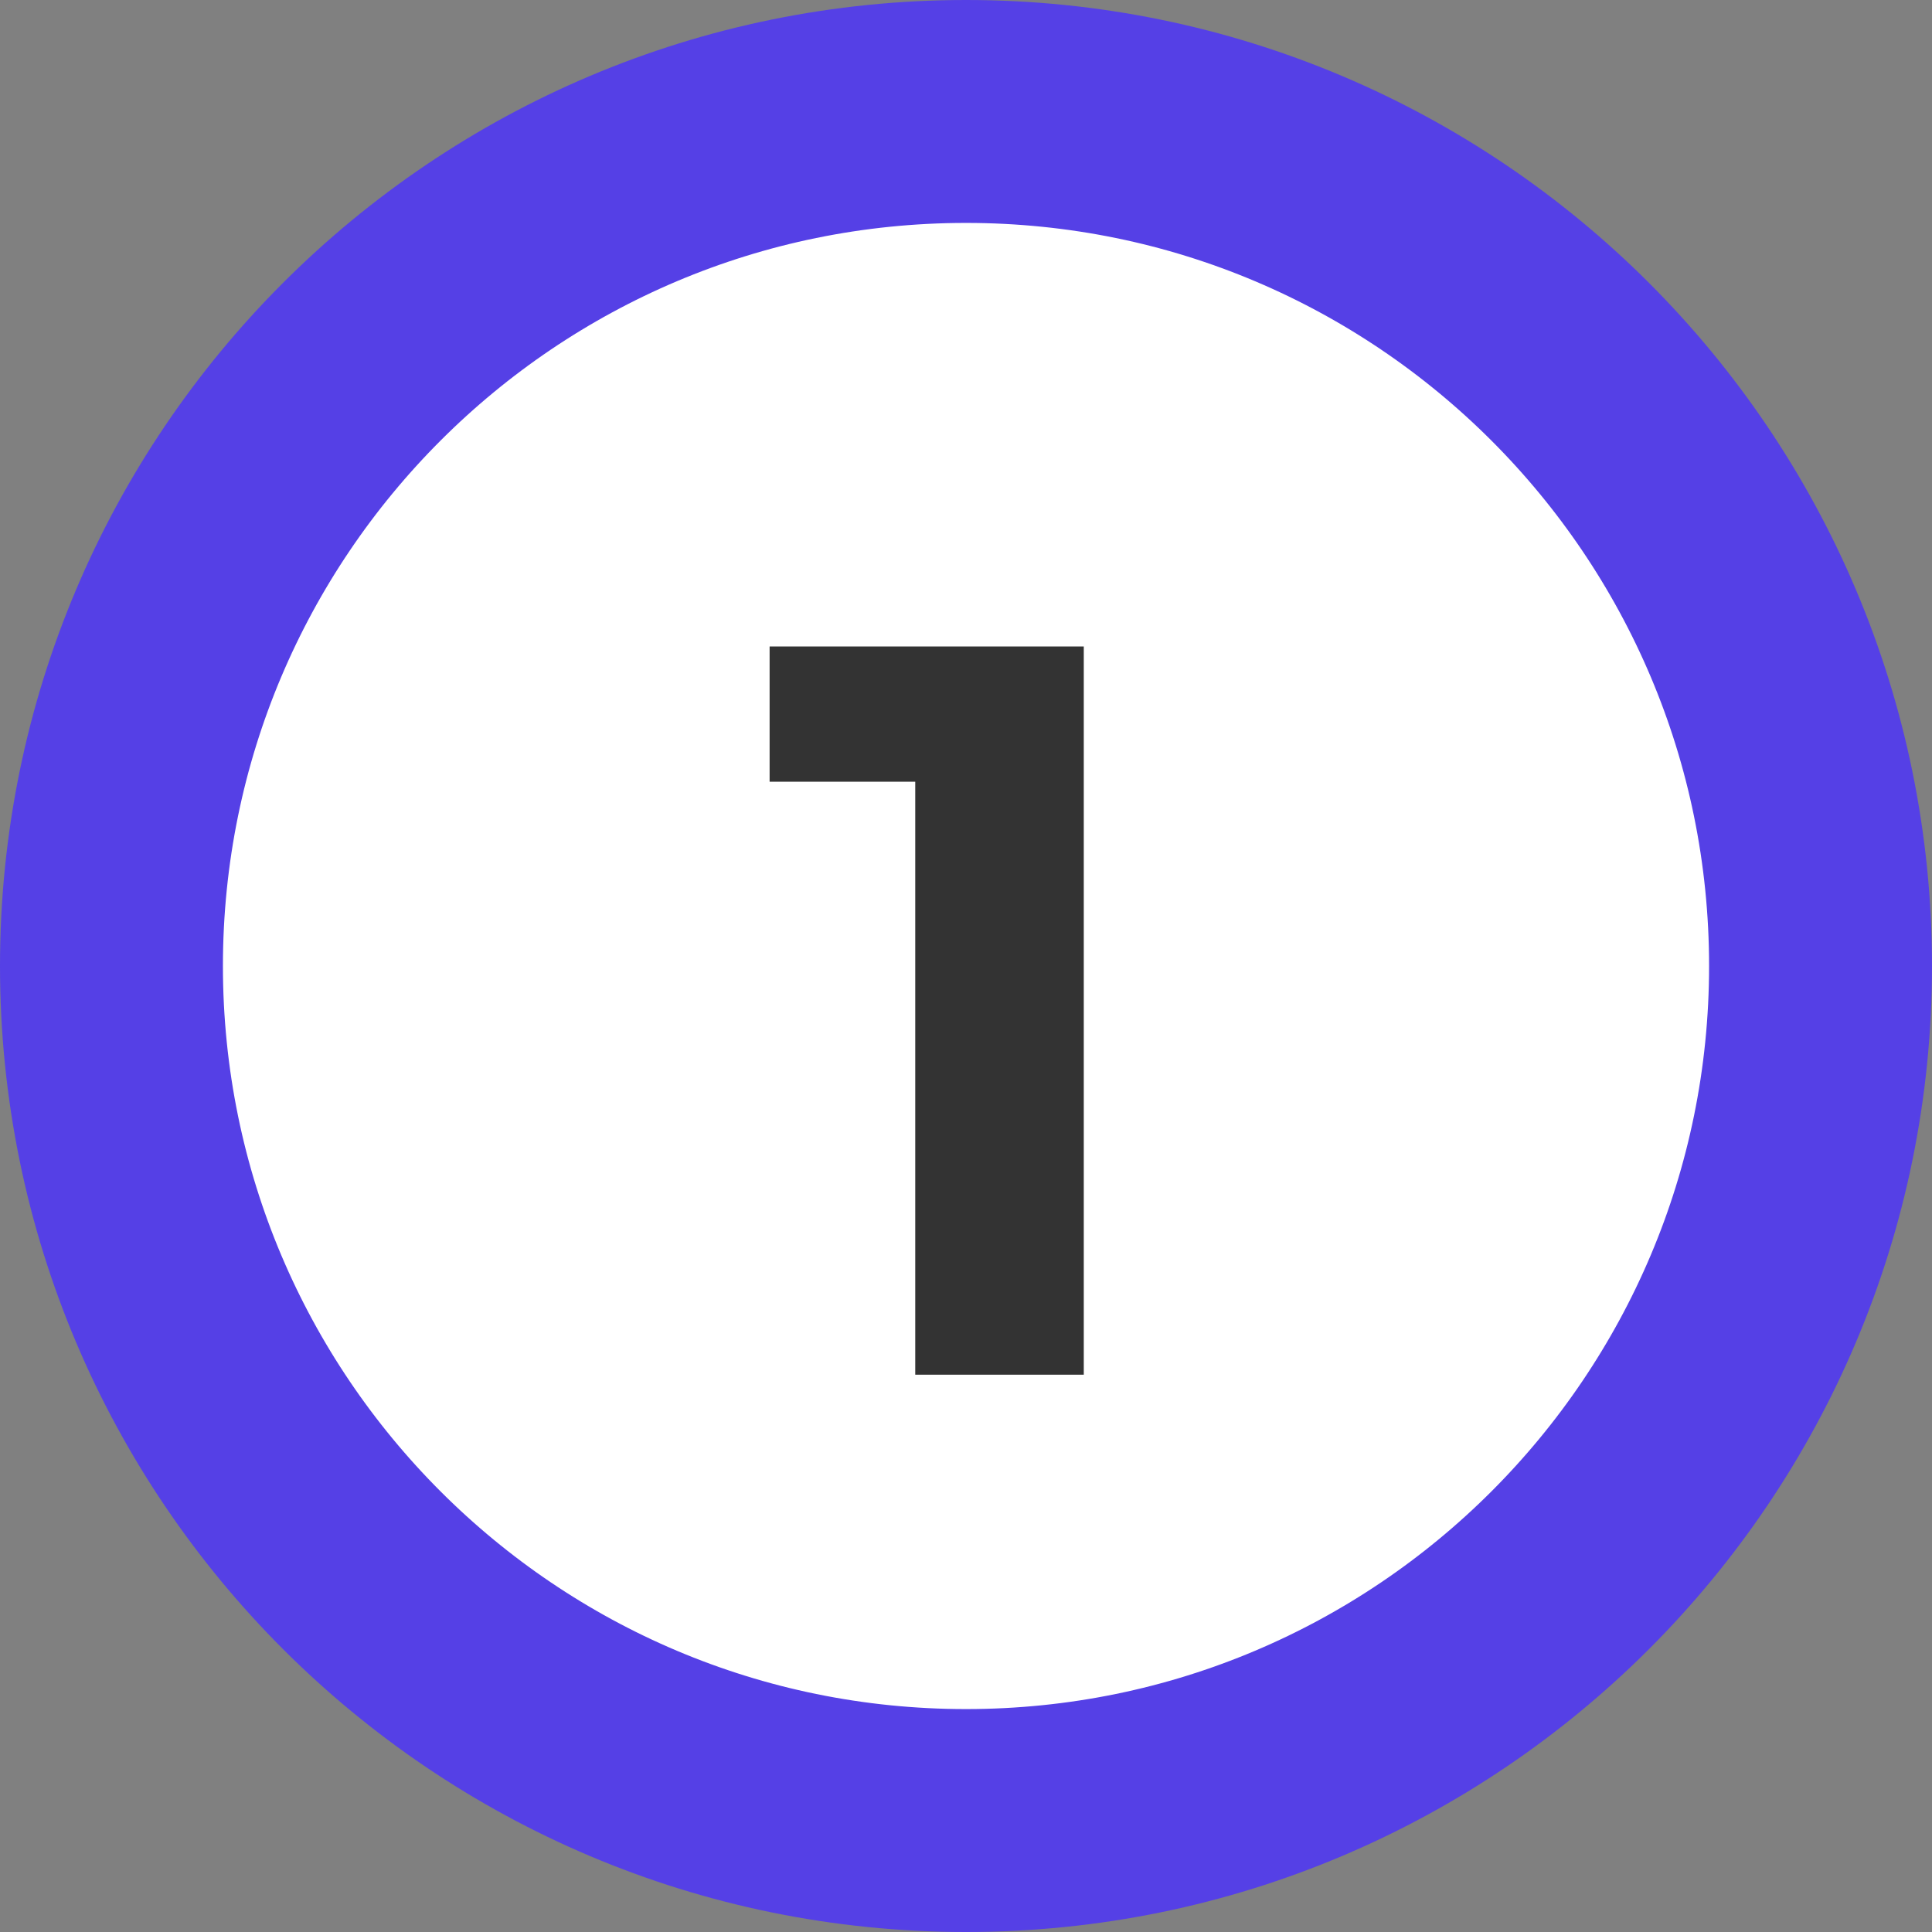
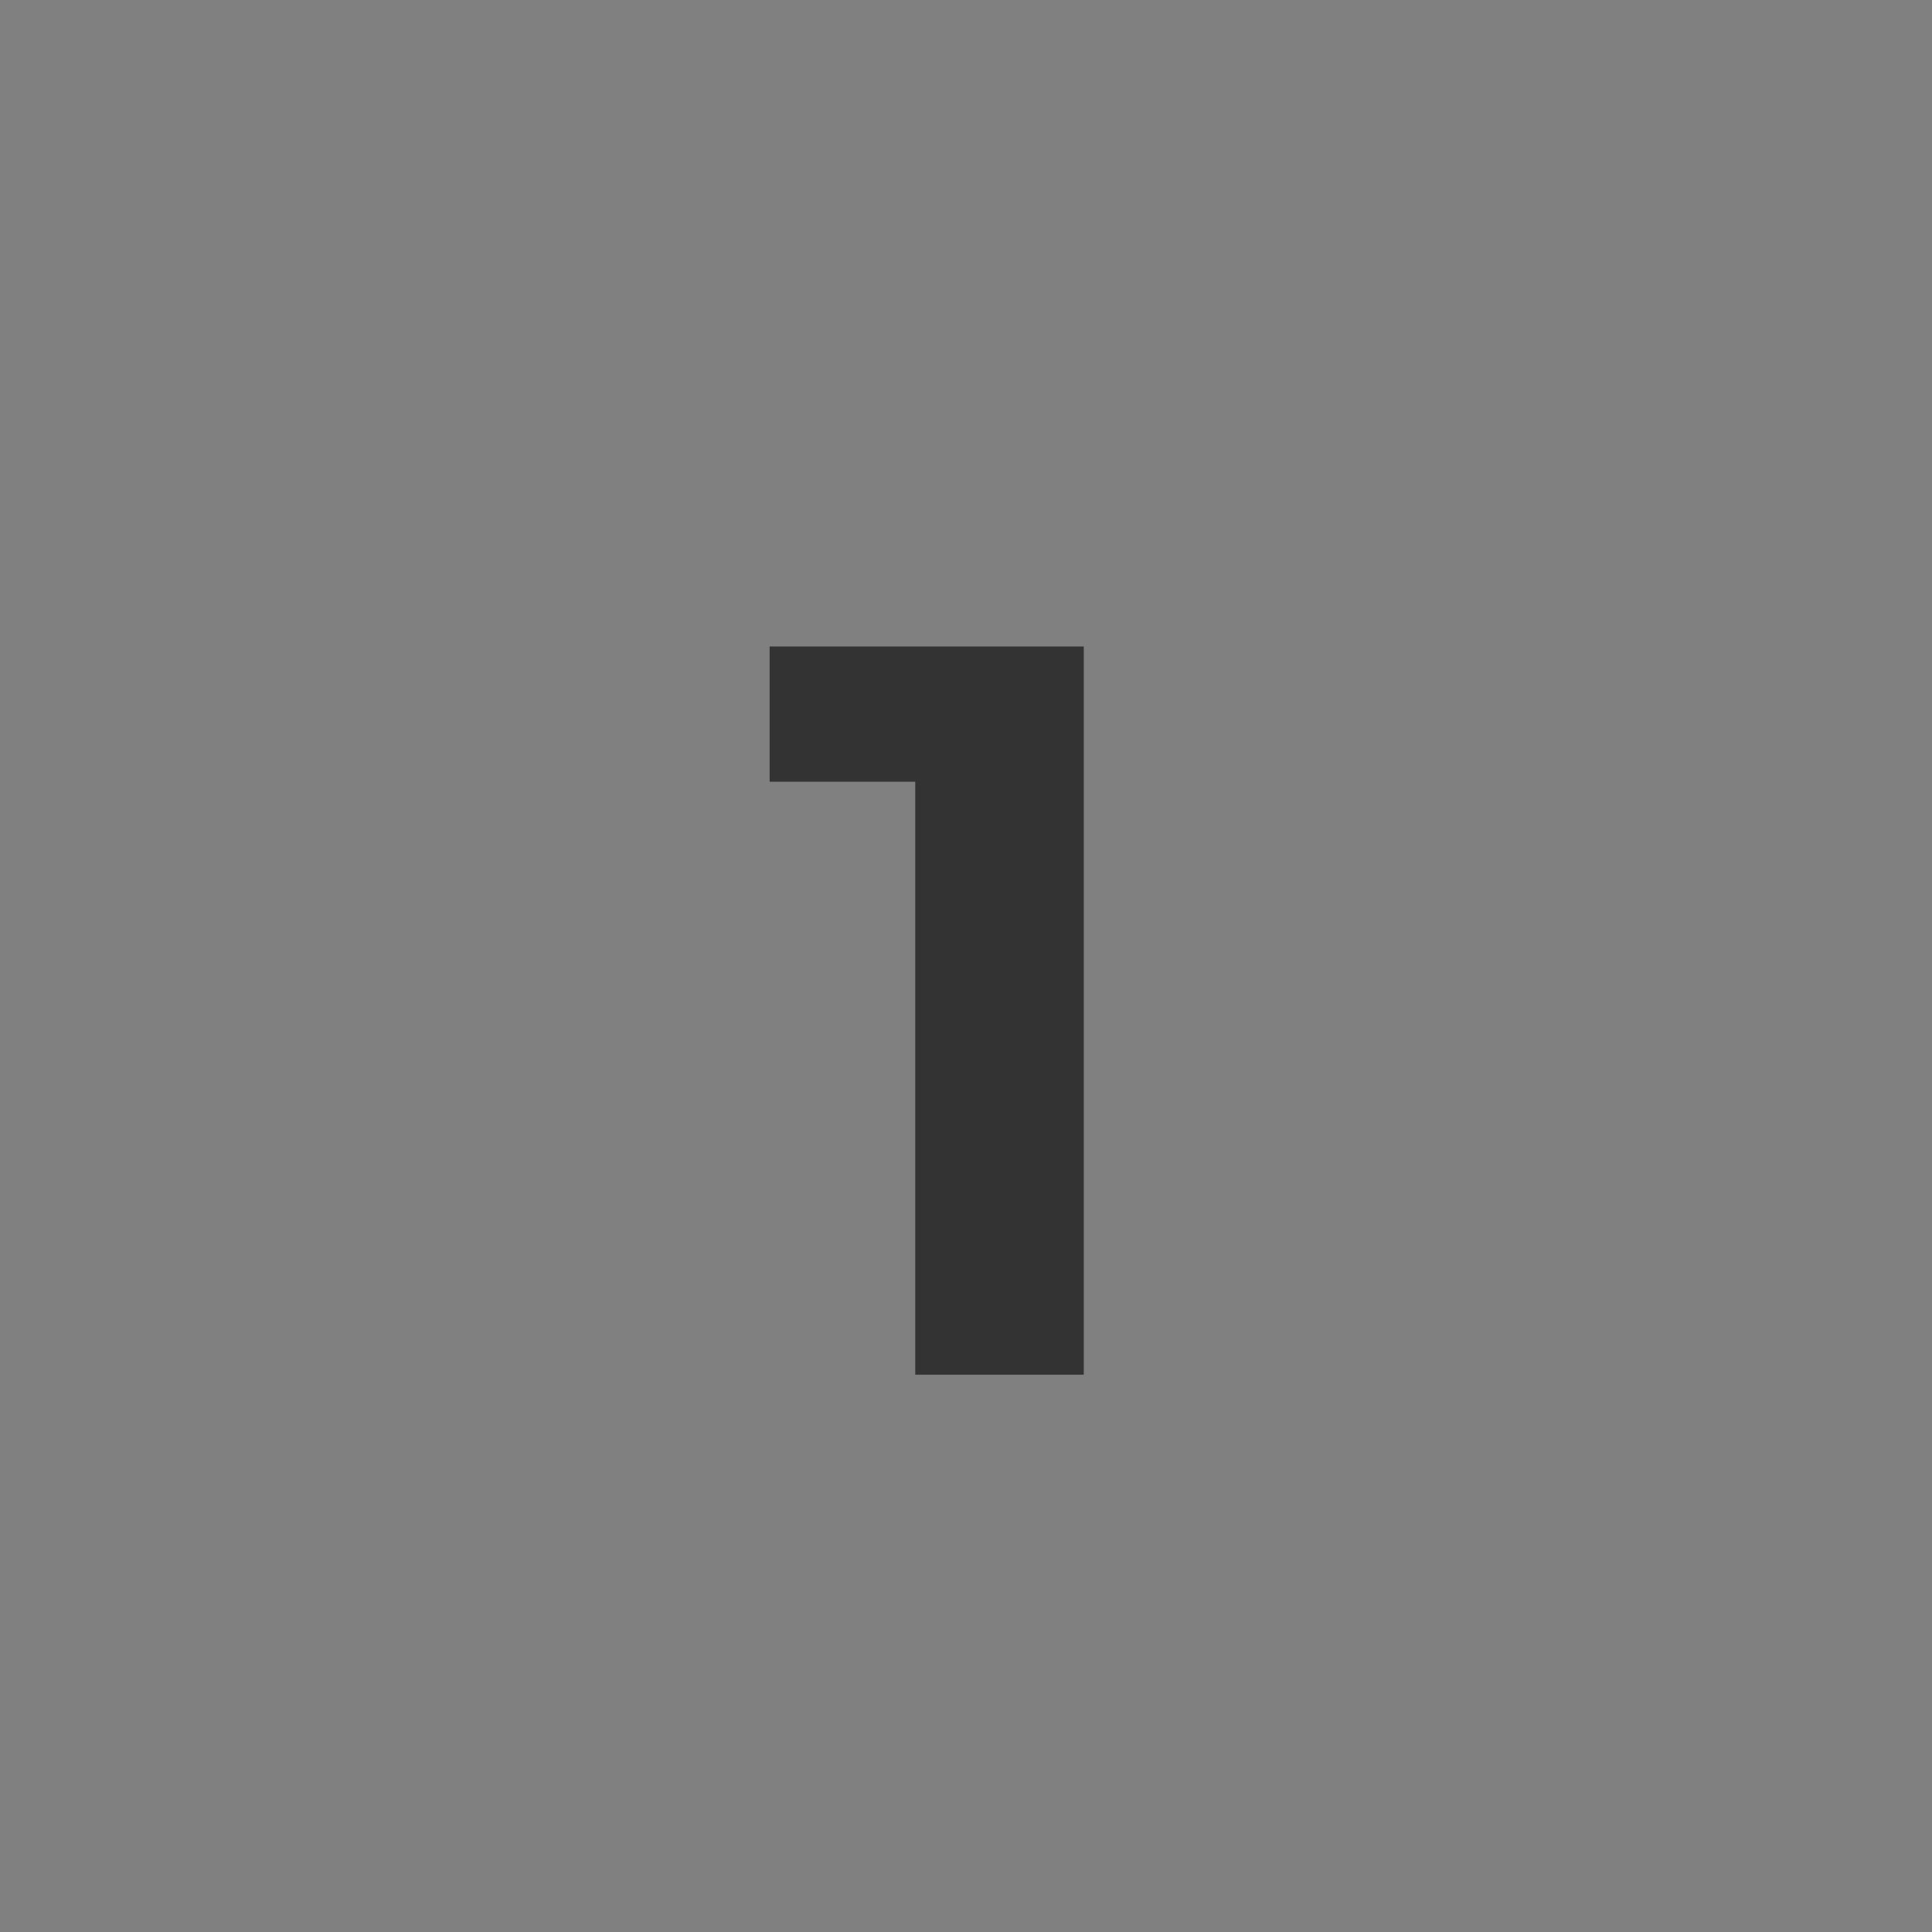
<svg xmlns="http://www.w3.org/2000/svg" width="26" height="26" viewBox="0 0 26 26" fill="none">
  <rect x="0" y="0" width="26" height="26" fill="#808080" stroke="none" />
  <g clip-path="url(#clip0_4_548)">
-     <path d="M13 24.5C19.351 24.5 24.5 19.351 24.5 13C24.5 6.649 19.351 1.5 13 1.5C6.649 1.5 1.5 6.649 1.5 13C1.5 19.351 6.649 24.5 13 24.5Z" fill="white" stroke="#5540E6" stroke-width="3" />
-     <path d="M14.585 8.7V18.5H12.317V10.52H10.357V8.7H14.585Z" fill="#333333" />
+     <path d="M14.585 8.7V18.5H12.317V10.52H10.357V8.7H14.585" fill="#333333" />
  </g>
  <defs>
    <clipPath id="clip0_4_548">
      <rect width="26" height="26" fill="white" />
    </clipPath>
  </defs>
</svg>